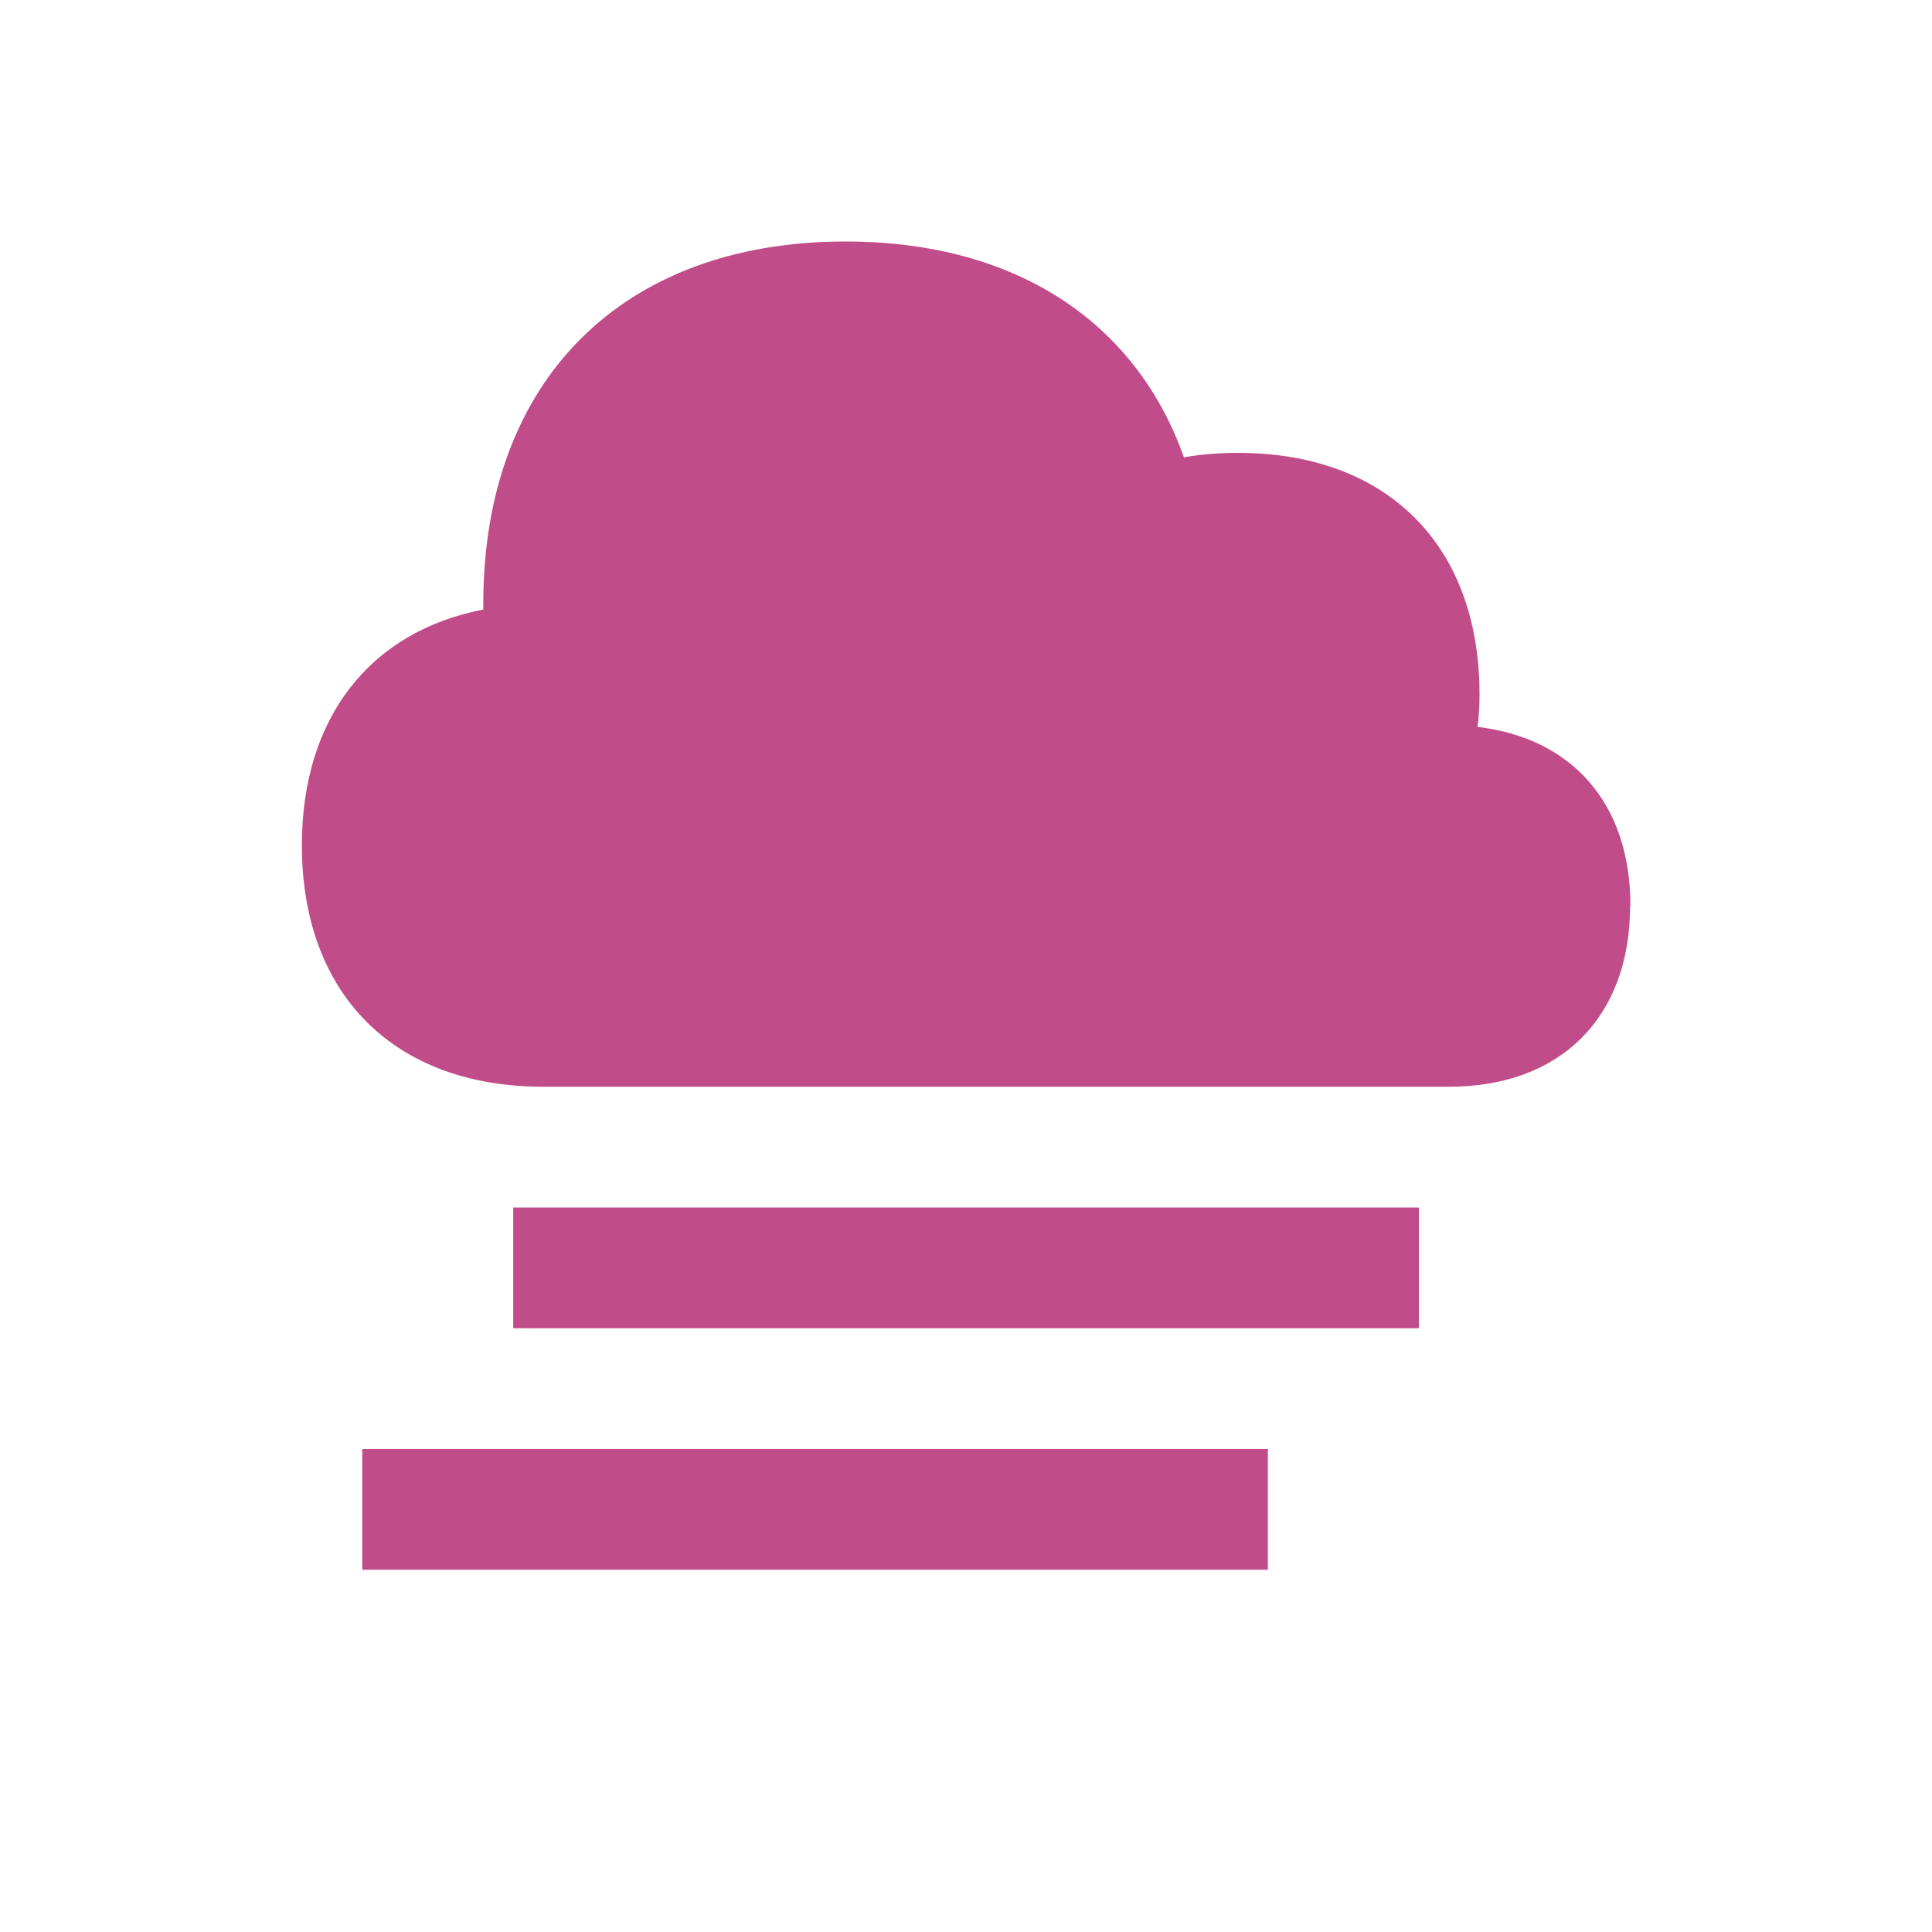
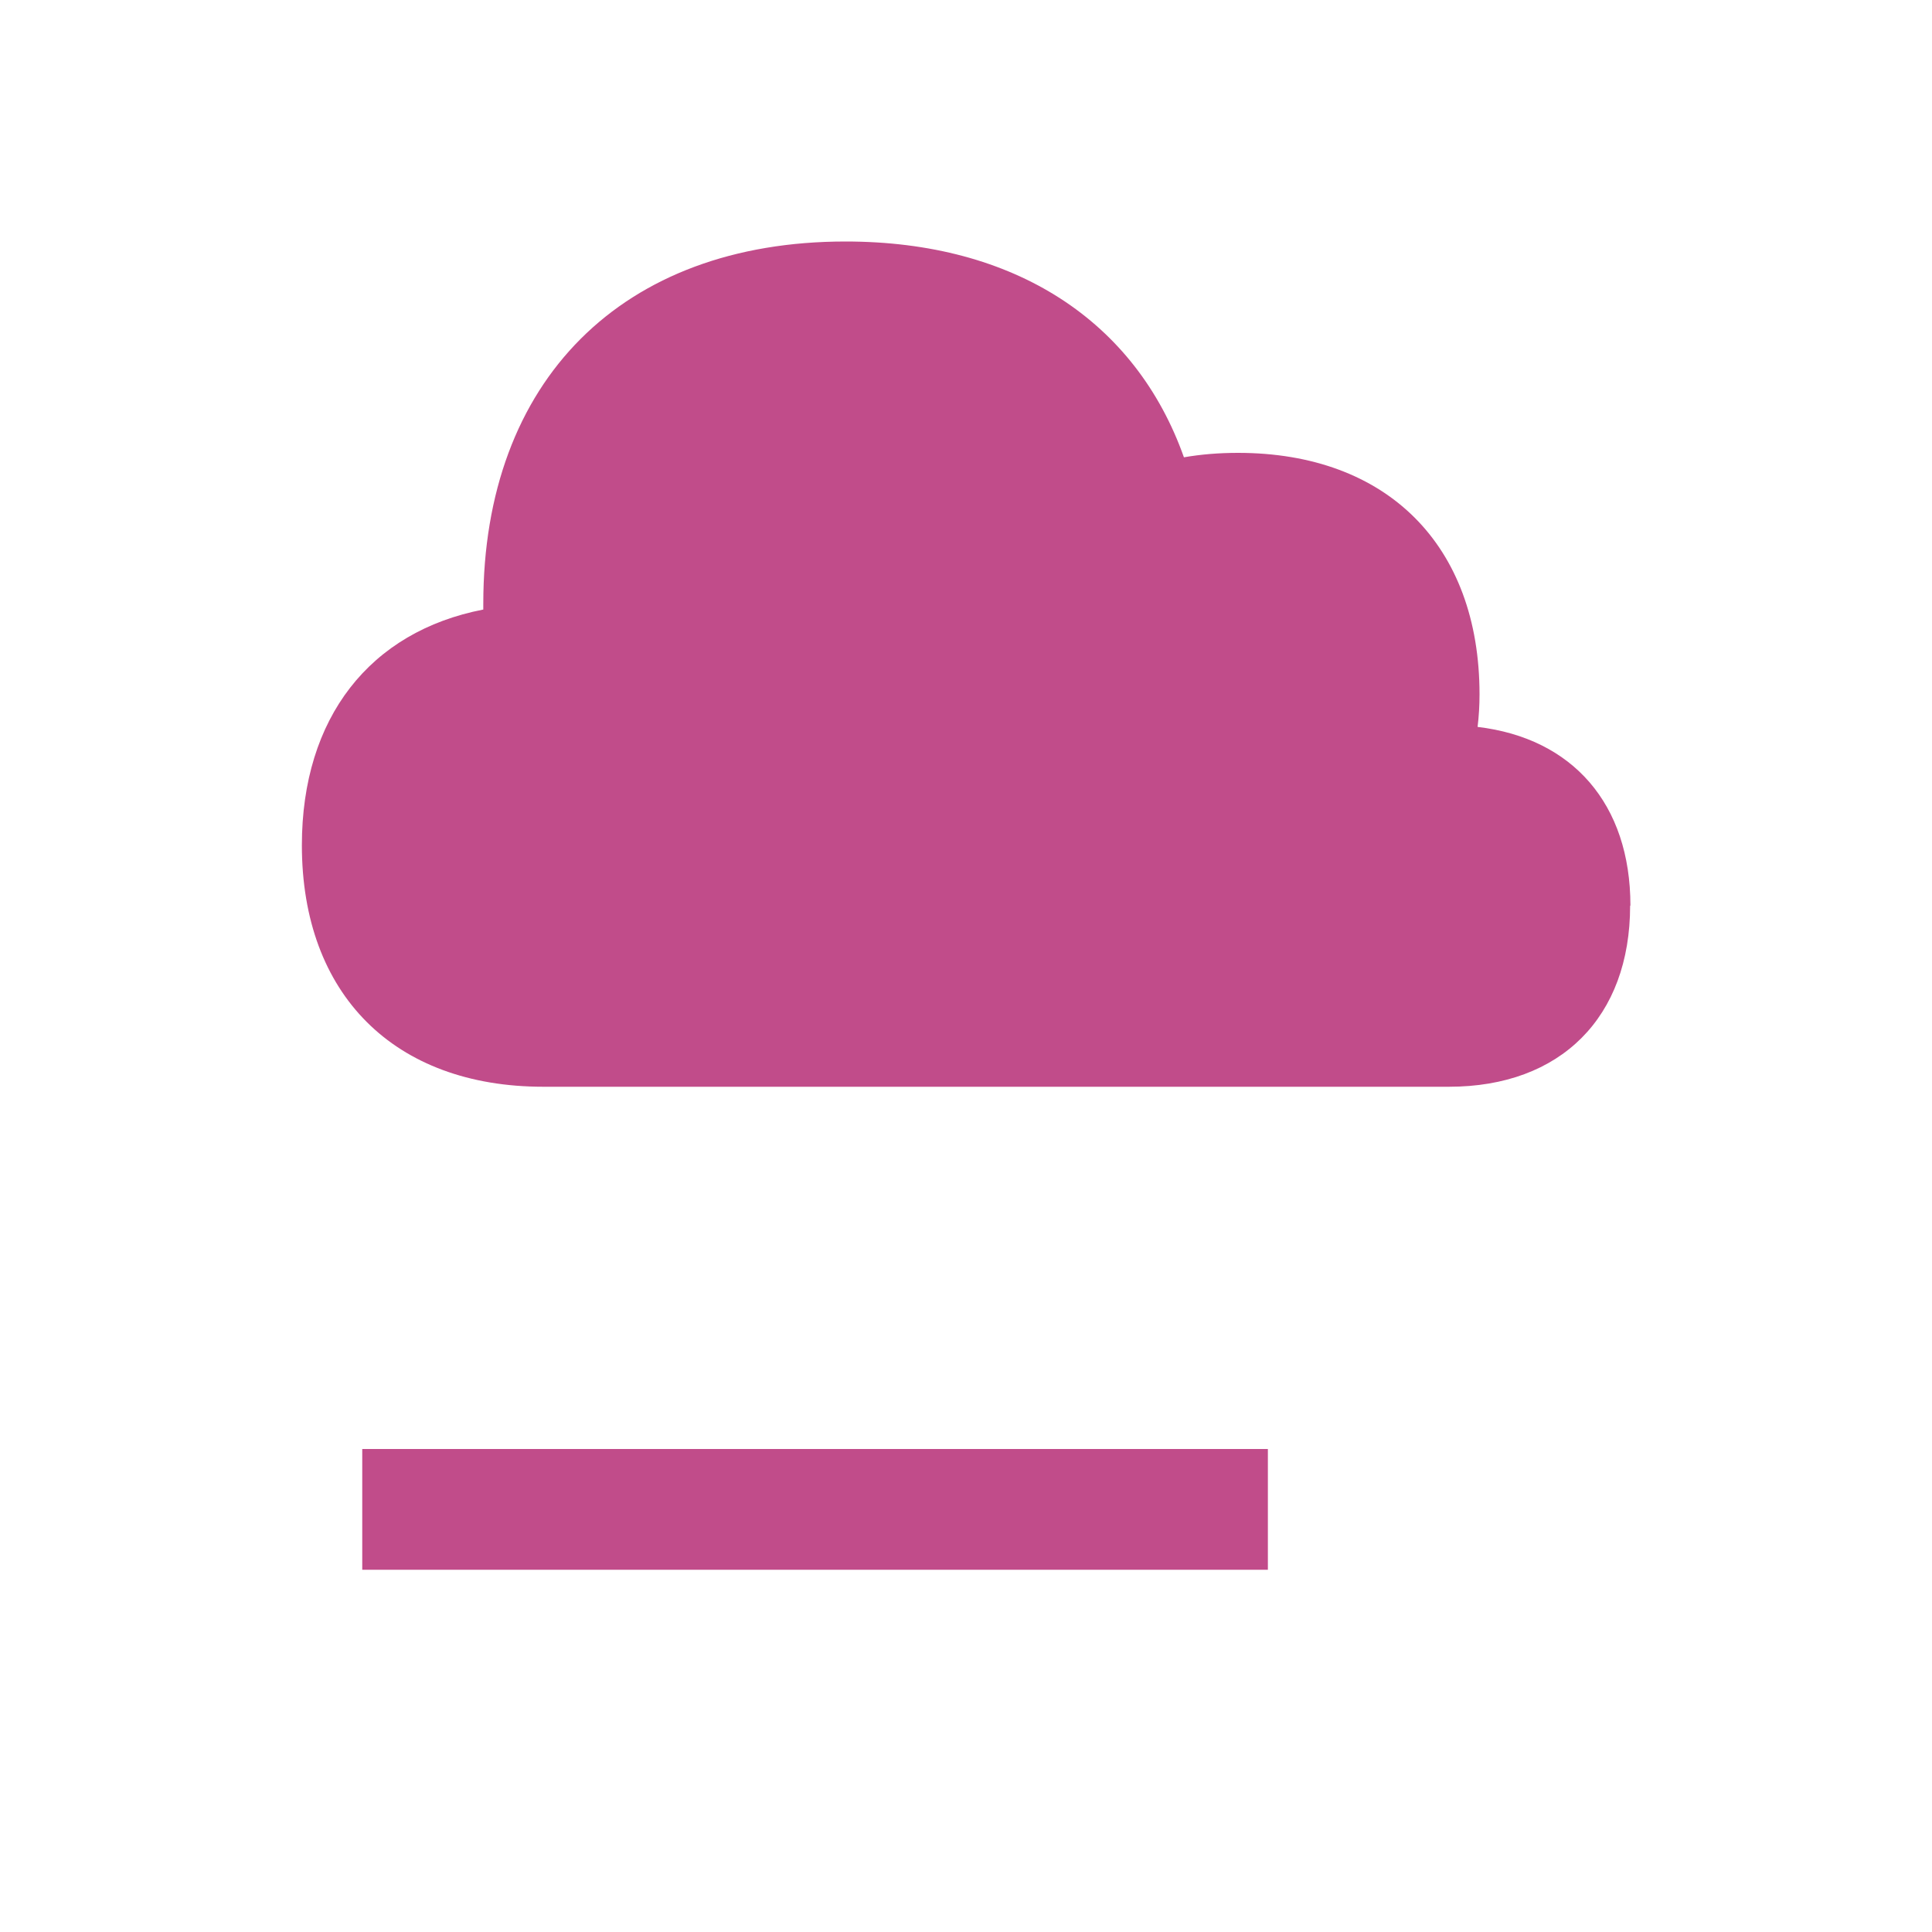
<svg xmlns="http://www.w3.org/2000/svg" viewBox="0 0 20 20" fill="#C14C8A">
-   <path d="M16.875 9.375c0 1.156-.719 1.875-1.875 1.875H5.625c-1.544 0-2.5-.956-2.5-2.5 0-1.322.706-2.213 1.878-2.44v-.06c0-2.312 1.438-3.75 3.75-3.75 1.753 0 3.003.825 3.503 2.234q.264-.046.56-.046c1.543 0 2.5.956 2.5 2.5q0 .173-.02.337c.982.116 1.582.797 1.582 1.85zM5.313 13.75h9.375V12.5H5.313zm-1.563 2.5h9.375V15H3.75z" fill="#C14C8A" />
+   <path d="M16.875 9.375c0 1.156-.719 1.875-1.875 1.875H5.625c-1.544 0-2.5-.956-2.5-2.5 0-1.322.706-2.213 1.878-2.44v-.06c0-2.312 1.438-3.75 3.75-3.75 1.753 0 3.003.825 3.503 2.234q.264-.046.56-.046c1.543 0 2.5.956 2.5 2.5q0 .173-.02.337c.982.116 1.582.797 1.582 1.85zM5.313 13.75V12.5H5.313zm-1.563 2.5h9.375V15H3.75z" fill="#C14C8A" />
</svg>